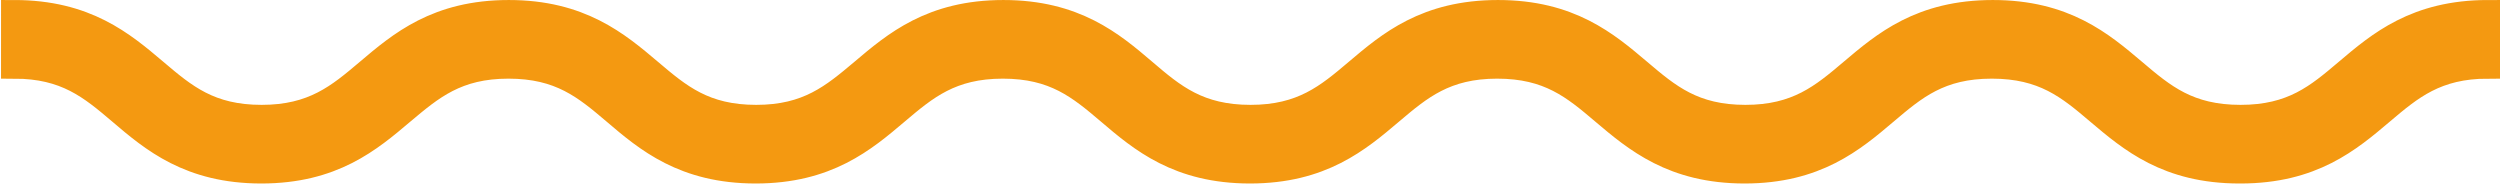
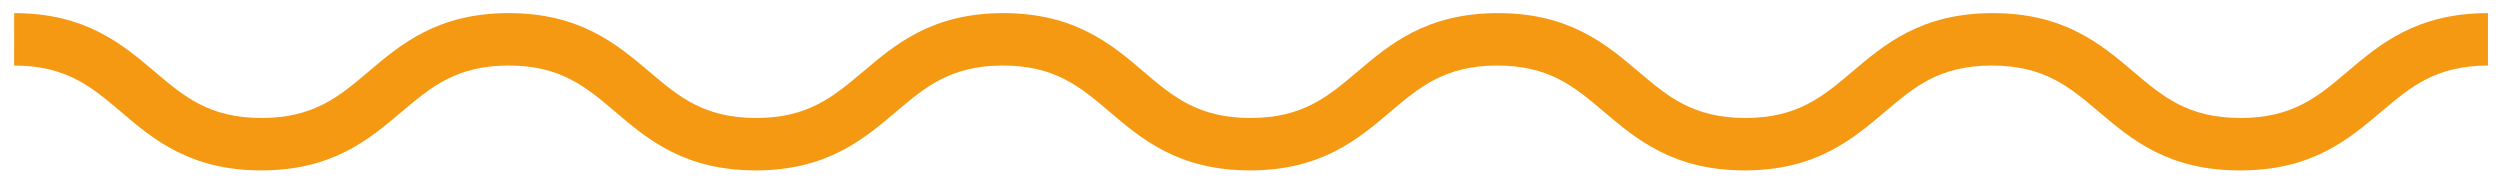
<svg xmlns="http://www.w3.org/2000/svg" id="Ebene_2" width="33.65mm" height="2.47mm" viewBox="0 0 95.38 7">
  <defs>
    <style>.cls-1{clip-path:url(#clippath);}.cls-2,.cls-3{fill:none;}.cls-2,.cls-4{stroke-width:0px;}.cls-3{stroke:#f49911;stroke-miterlimit:10;}.cls-4{fill:#f49911;}</style>
    <clipPath id="clippath">
      <rect class="cls-2" width="95.38" height="7" />
    </clipPath>
  </defs>
  <g id="Ebene_1-2">
    <g class="cls-1">
      <path class="cls-4" d="m85.44,6.5c-2.73,0-4.13-1.19-5.37-2.24-1.12-.95-2.08-1.76-4.08-1.76s-2.96.82-4.07,1.76c-1.24,1.05-2.64,2.24-5.36,2.24s-4.13-1.19-5.37-2.24c-1.12-.95-2.08-1.76-4.07-1.76s-2.96.82-4.07,1.76c-1.24,1.05-2.64,2.24-5.36,2.24s-4.13-1.19-5.36-2.24c-1.12-.95-2.08-1.76-4.07-1.76s-2.96.82-4.07,1.76c-1.24,1.05-2.64,2.24-5.36,2.24s-4.13-1.19-5.36-2.24c-1.12-.95-2.08-1.76-4.07-1.76s-2.95.82-4.07,1.76c-1.24,1.05-2.64,2.24-5.36,2.24s-4.13-1.19-5.36-2.24c-1.12-.95-2.08-1.76-4.07-1.76V.5c2.73,0,4.13,1.19,5.37,2.24,1.12.95,2.08,1.76,4.07,1.76s2.96-.82,4.07-1.76c1.24-1.05,2.64-2.24,5.36-2.24s4.13,1.19,5.37,2.24c1.12.95,2.08,1.76,4.07,1.76s2.95-.82,4.07-1.76c1.24-1.05,2.64-2.24,5.36-2.24s4.13,1.19,5.36,2.24c1.11.95,2.08,1.76,4.07,1.76s2.96-.82,4.07-1.76c1.24-1.05,2.64-2.24,5.37-2.24s4.13,1.19,5.37,2.24c1.12.95,2.08,1.76,4.07,1.76s2.96-.82,4.07-1.76c1.24-1.05,2.64-2.24,5.37-2.24s4.13,1.19,5.37,2.24c1.12.95,2.08,1.76,4.08,1.76s2.96-.82,4.07-1.76c1.24-1.05,2.64-2.24,5.37-2.24v2c-1.99,0-2.96.82-4.07,1.76-1.24,1.05-2.64,2.24-5.37,2.24" />
-       <path class="cls-3" d="m85.44,6.5c-2.73,0-4.13-1.19-5.37-2.24-1.12-.95-2.08-1.76-4.08-1.76s-2.96.82-4.07,1.76c-1.24,1.05-2.64,2.24-5.36,2.24s-4.13-1.19-5.37-2.24c-1.12-.95-2.08-1.76-4.07-1.76s-2.96.82-4.07,1.76c-1.24,1.05-2.64,2.24-5.36,2.24s-4.13-1.19-5.36-2.24c-1.12-.95-2.08-1.76-4.07-1.76s-2.96.82-4.07,1.76c-1.24,1.05-2.64,2.24-5.36,2.24s-4.13-1.19-5.36-2.24c-1.12-.95-2.08-1.76-4.07-1.76s-2.95.82-4.07,1.76c-1.24,1.05-2.64,2.24-5.36,2.24s-4.13-1.19-5.36-2.24c-1.12-.95-2.08-1.76-4.07-1.76V.5c2.73,0,4.13,1.19,5.37,2.24,1.12.95,2.08,1.76,4.07,1.76s2.96-.82,4.07-1.76c1.24-1.05,2.64-2.24,5.36-2.24s4.13,1.19,5.37,2.24c1.12.95,2.08,1.76,4.07,1.76s2.95-.82,4.07-1.76c1.24-1.05,2.64-2.24,5.36-2.24s4.13,1.19,5.36,2.24c1.11.95,2.08,1.76,4.07,1.76s2.96-.82,4.07-1.76c1.24-1.05,2.64-2.24,5.37-2.24s4.13,1.19,5.37,2.24c1.12.95,2.08,1.76,4.07,1.76s2.96-.82,4.07-1.76c1.24-1.05,2.64-2.24,5.37-2.24s4.13,1.19,5.37,2.24c1.12.95,2.08,1.76,4.08,1.76s2.96-.82,4.07-1.76c1.24-1.05,2.64-2.24,5.37-2.24v2c-1.99,0-2.96.82-4.07,1.76-1.24,1.05-2.64,2.24-5.37,2.24Z" />
    </g>
  </g>
</svg>